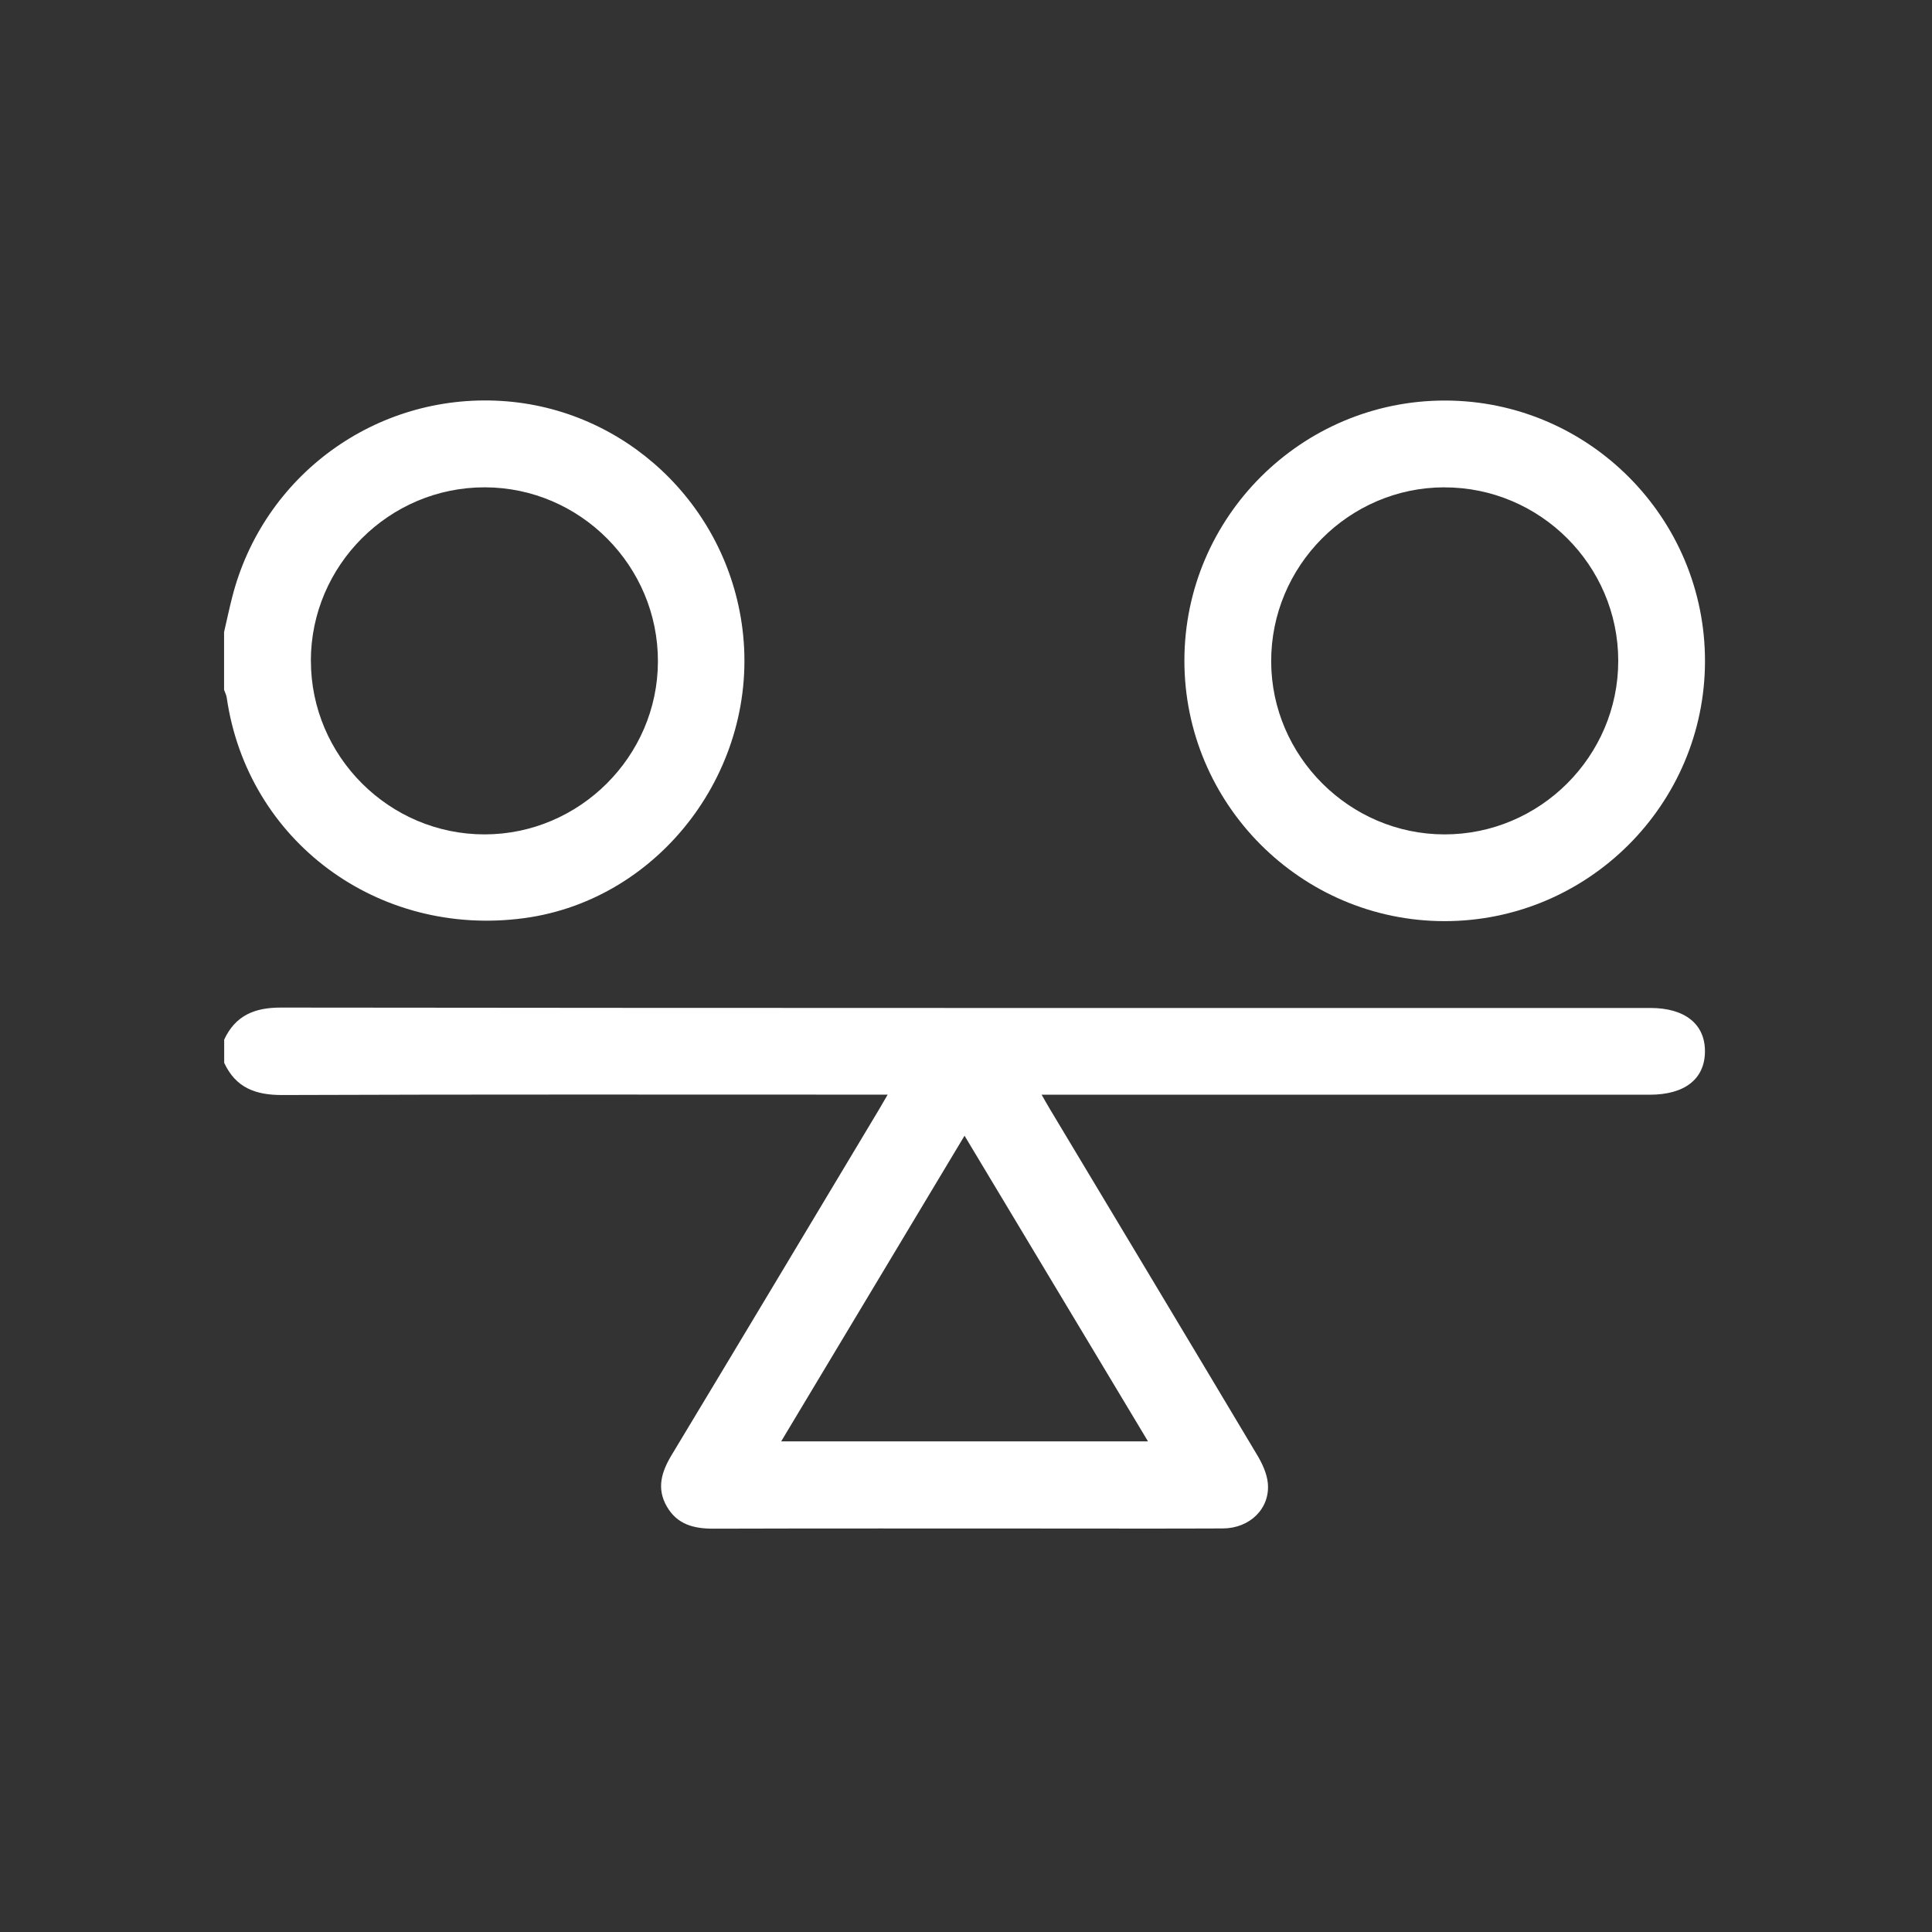
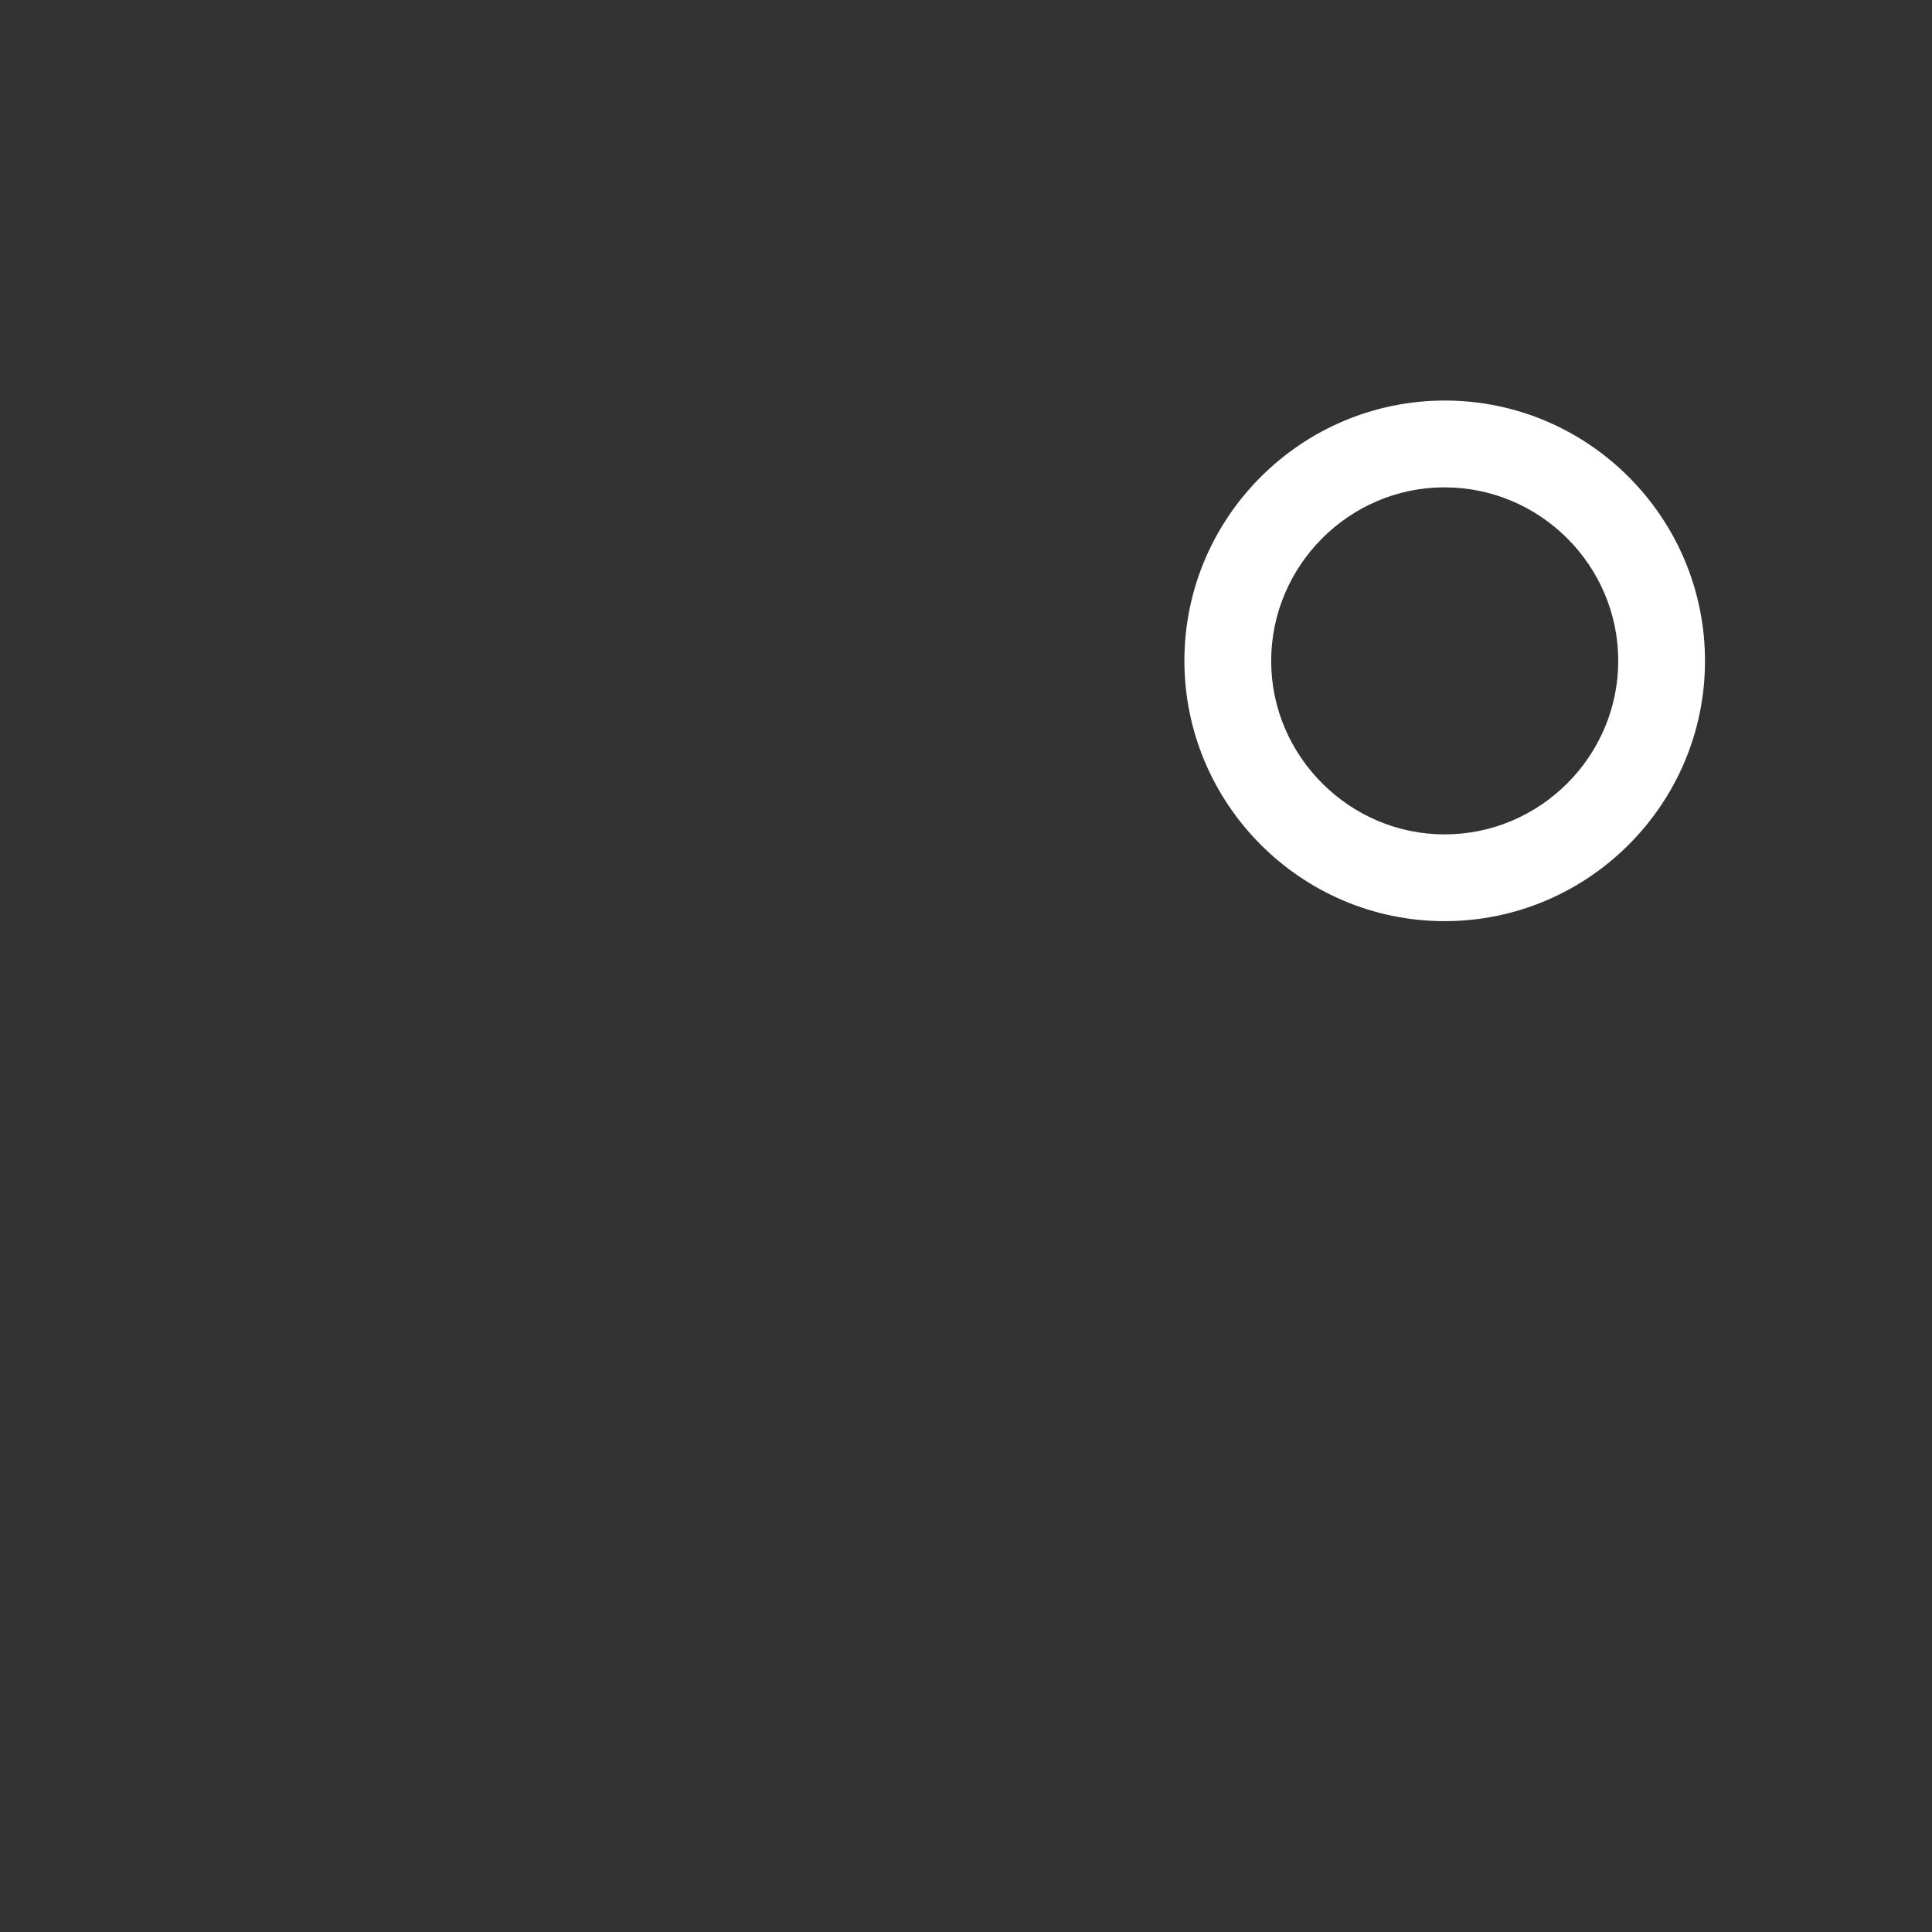
<svg xmlns="http://www.w3.org/2000/svg" viewBox="0 0 500 500" id="Layer_1">
  <rect x="0" y="0" width="500" height="500" fill="#333333" stroke="none" />
  <defs>
    <style>
      .cls-1 {
        fill: #fff;
      }
    </style>
  </defs>
-   <path d="M58,269.09c2.92-6.28,7.84-8.34,14.71-8.33,118.13.14,236.27.1,354.4.1,8.95,0,14.18,4.18,14.13,11.29-.05,7.1-5.24,11.16-14.26,11.16-50.77,0-101.54,0-152.31,0h-5.1c.89,1.55,1.53,2.7,2.2,3.81,17.88,29.82,35.79,59.62,53.61,89.48,1.3,2.19,2.49,4.73,2.73,7.21.64,6.55-4.61,11.72-11.64,11.75-15.22.07-30.44.02-45.66.02-28.69,0-57.38-.05-86.07.04-5.08.02-9.43-1.02-12.14-5.7-2.73-4.7-1.42-8.97,1.2-13.33,17.89-29.67,35.67-59.41,53.49-89.12.7-1.16,1.37-2.34,2.44-4.18h-4.69c-50.65,0-101.29-.09-151.94.1-6.96.03-12.09-1.87-15.08-8.34v-5.99ZM297.1,373.02c-15.93-26.54-31.56-52.59-47.48-79.1-16.02,26.71-31.62,52.72-47.45,79.1h94.92Z" class="cls-1" />
-   <path d="M58,163.54c.69-3,1.33-6.01,2.09-8.99,8.03-31.51,37.12-52.74,69.58-50.79,32.04,1.92,58.38,26.75,62.46,58.88,4.59,36.11-21.14,70.24-56.51,74.98-37.84,5.07-71.59-19.98-76.94-57.06-.1-.7-.46-1.36-.69-2.04,0-4.99,0-9.98,0-14.97ZM80.46,171.01c0,24.71,20.27,44.96,44.98,44.93,24.55-.03,44.76-20.18,44.83-44.71.08-24.75-20.1-45.07-44.8-45.11-24.73-.04-45.01,20.18-45.02,44.89Z" class="cls-1" />
  <path d="M441.25,171.14c-.05,37.1-30.35,67.3-67.48,67.25-37.09-.05-67.29-30.36-67.25-67.49.05-37.09,30.35-67.29,67.49-67.24,37.11.05,67.29,30.34,67.24,67.48ZM373.78,126.12c-24.69.04-44.87,20.35-44.8,45.1.07,24.51,20.29,44.69,44.83,44.72,24.73.03,45-20.21,44.99-44.92,0-24.72-20.27-44.93-45.01-44.89Z" class="cls-1" />
</svg>